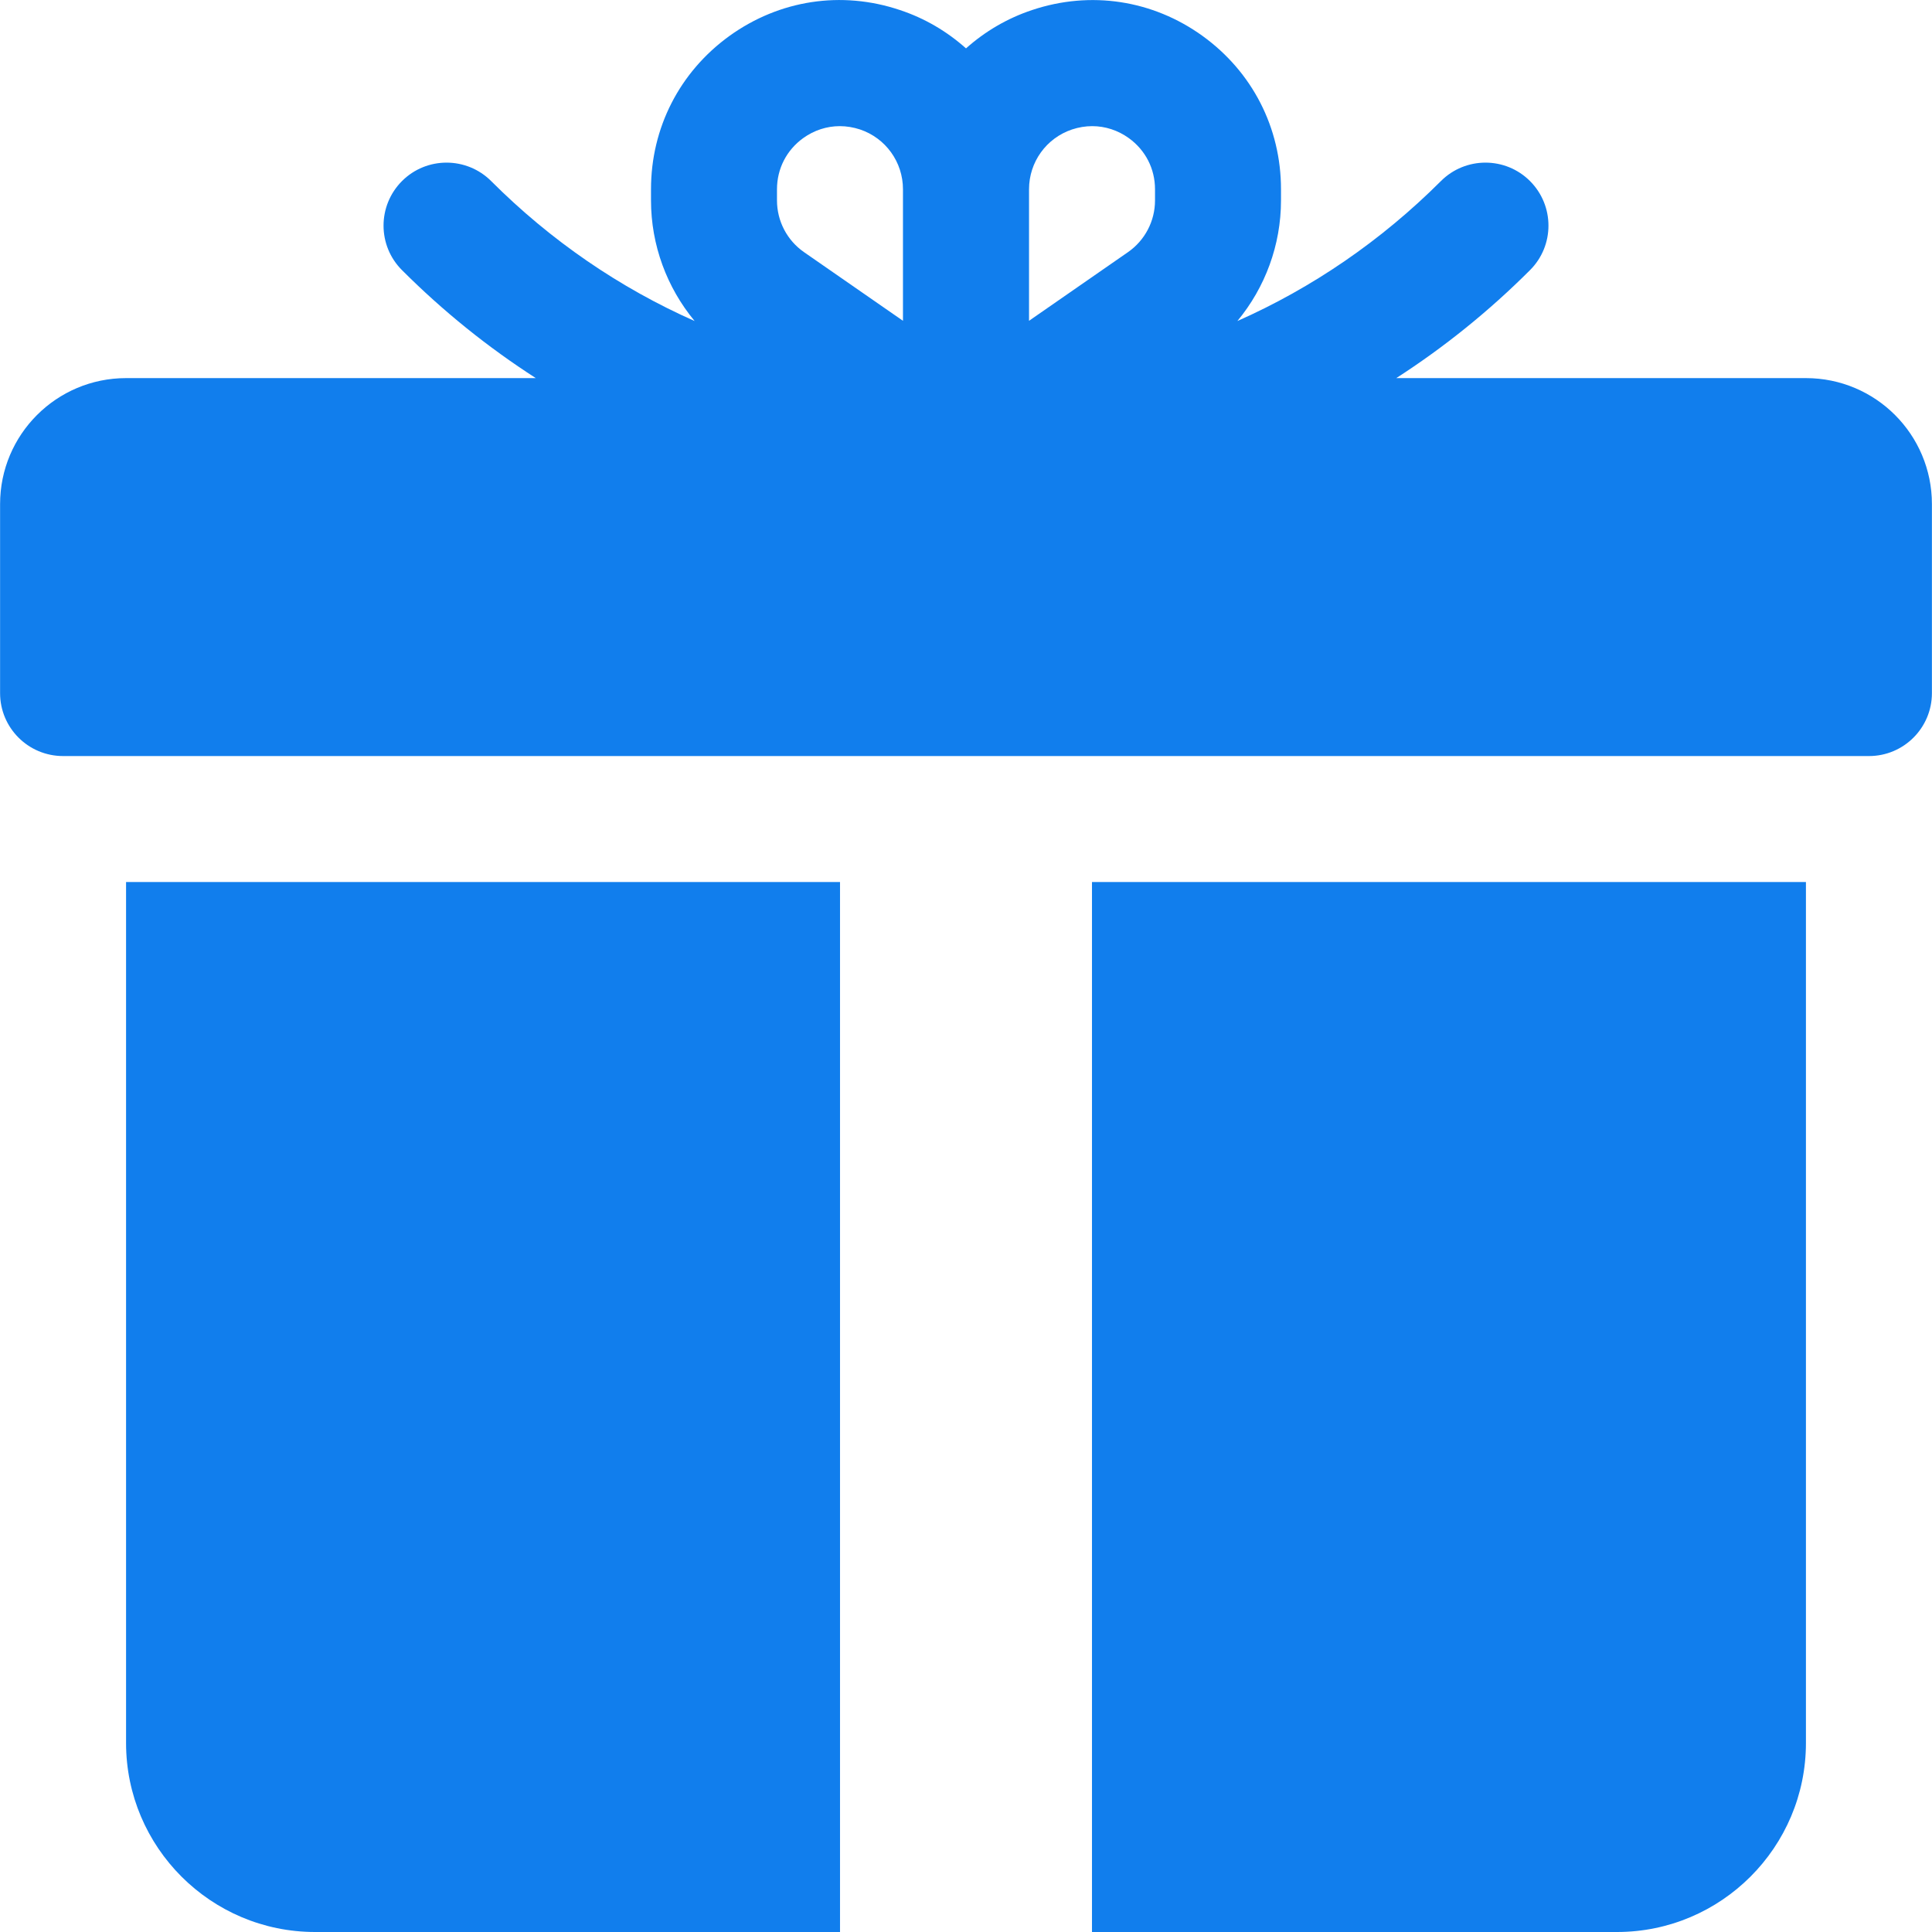
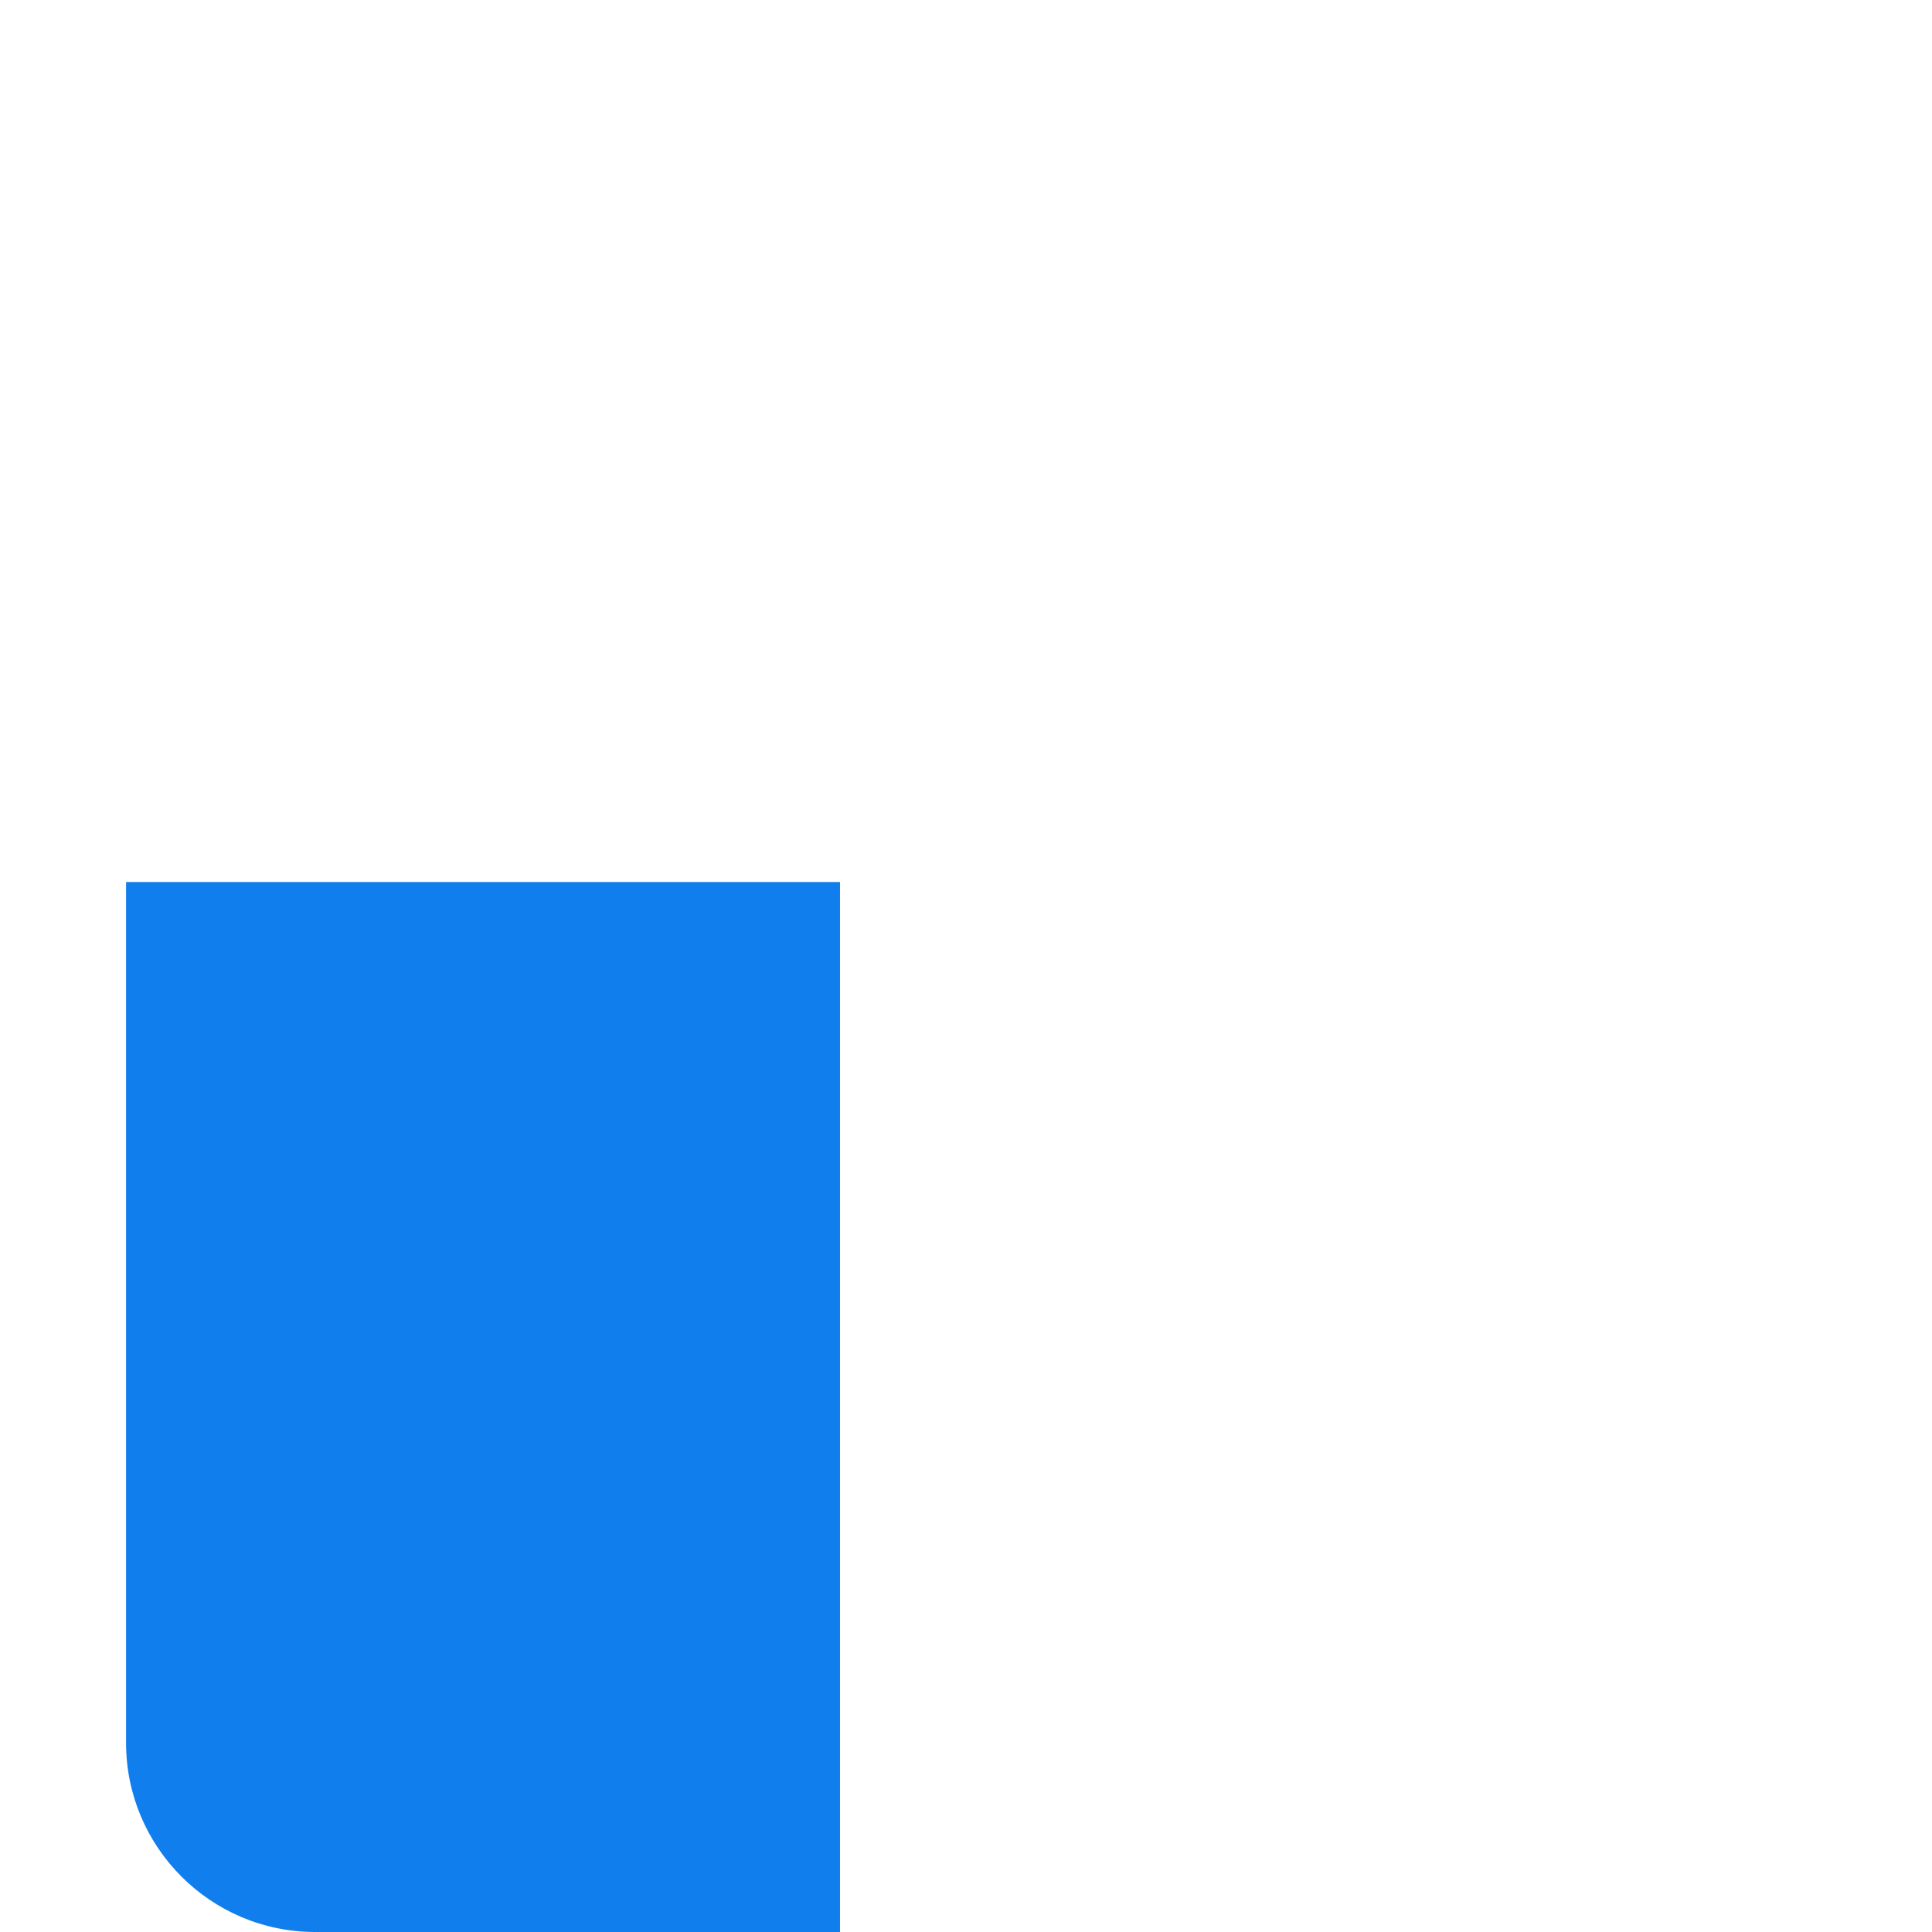
<svg xmlns="http://www.w3.org/2000/svg" width="24" height="24" viewBox="0 0 24 24" fill="none">
  <path d="M1.566 10.957V21.652C1.566 22.947 2.619 24 3.914 24H10.435V10.957H1.566Z" fill="#117EED" />
-   <path d="M13.565 10.957V24H20.087C21.381 24 22.434 22.947 22.434 21.652V10.957H13.565Z" fill="#117EED" />
-   <path d="M22.434 4.697H17.345C17.938 4.315 18.495 3.867 19.006 3.356C19.312 3.051 19.312 2.555 19.006 2.249C18.701 1.944 18.205 1.944 17.9 2.249C17.157 2.991 16.301 3.576 15.371 3.988C15.716 3.572 15.913 3.044 15.913 2.49V2.351C15.913 1.587 15.557 0.893 14.938 0.446C14.319 4.24832e-05 13.548 -0.118 12.823 0.124C12.512 0.227 12.234 0.392 12 0.601C11.766 0.392 11.489 0.227 11.177 0.124C10.452 -0.119 9.682 -0 9.062 0.446C8.443 0.893 8.087 1.587 8.087 2.351V2.49C8.087 3.044 8.284 3.572 8.629 3.988C7.699 3.576 6.843 2.991 6.101 2.249C5.795 1.944 5.299 1.944 4.994 2.249C4.688 2.555 4.688 3.051 4.994 3.356C5.505 3.867 6.062 4.315 6.656 4.697H1.566C0.702 4.697 0.001 5.398 0.001 6.262V8.61C0.001 9.042 0.351 9.392 0.784 9.392H23.217C23.649 9.392 23.999 9.042 23.999 8.61V6.262C23.999 5.398 23.299 4.697 22.434 4.697ZM11.217 3.985L9.989 3.133C9.778 2.987 9.652 2.747 9.652 2.49V2.351C9.652 2.096 9.771 1.865 9.977 1.716C10.113 1.618 10.271 1.567 10.432 1.567C10.516 1.567 10.6 1.581 10.683 1.608C11.002 1.715 11.217 2.013 11.217 2.351V3.985ZM14.348 2.49C14.348 2.747 14.222 2.987 14.011 3.133L12.783 3.985V2.351C12.783 2.013 12.998 1.715 13.318 1.608C13.4 1.581 13.484 1.567 13.568 1.567C13.729 1.567 13.887 1.618 14.023 1.716C14.229 1.865 14.348 2.096 14.348 2.351V2.49Z" fill="#117EED" />
</svg>